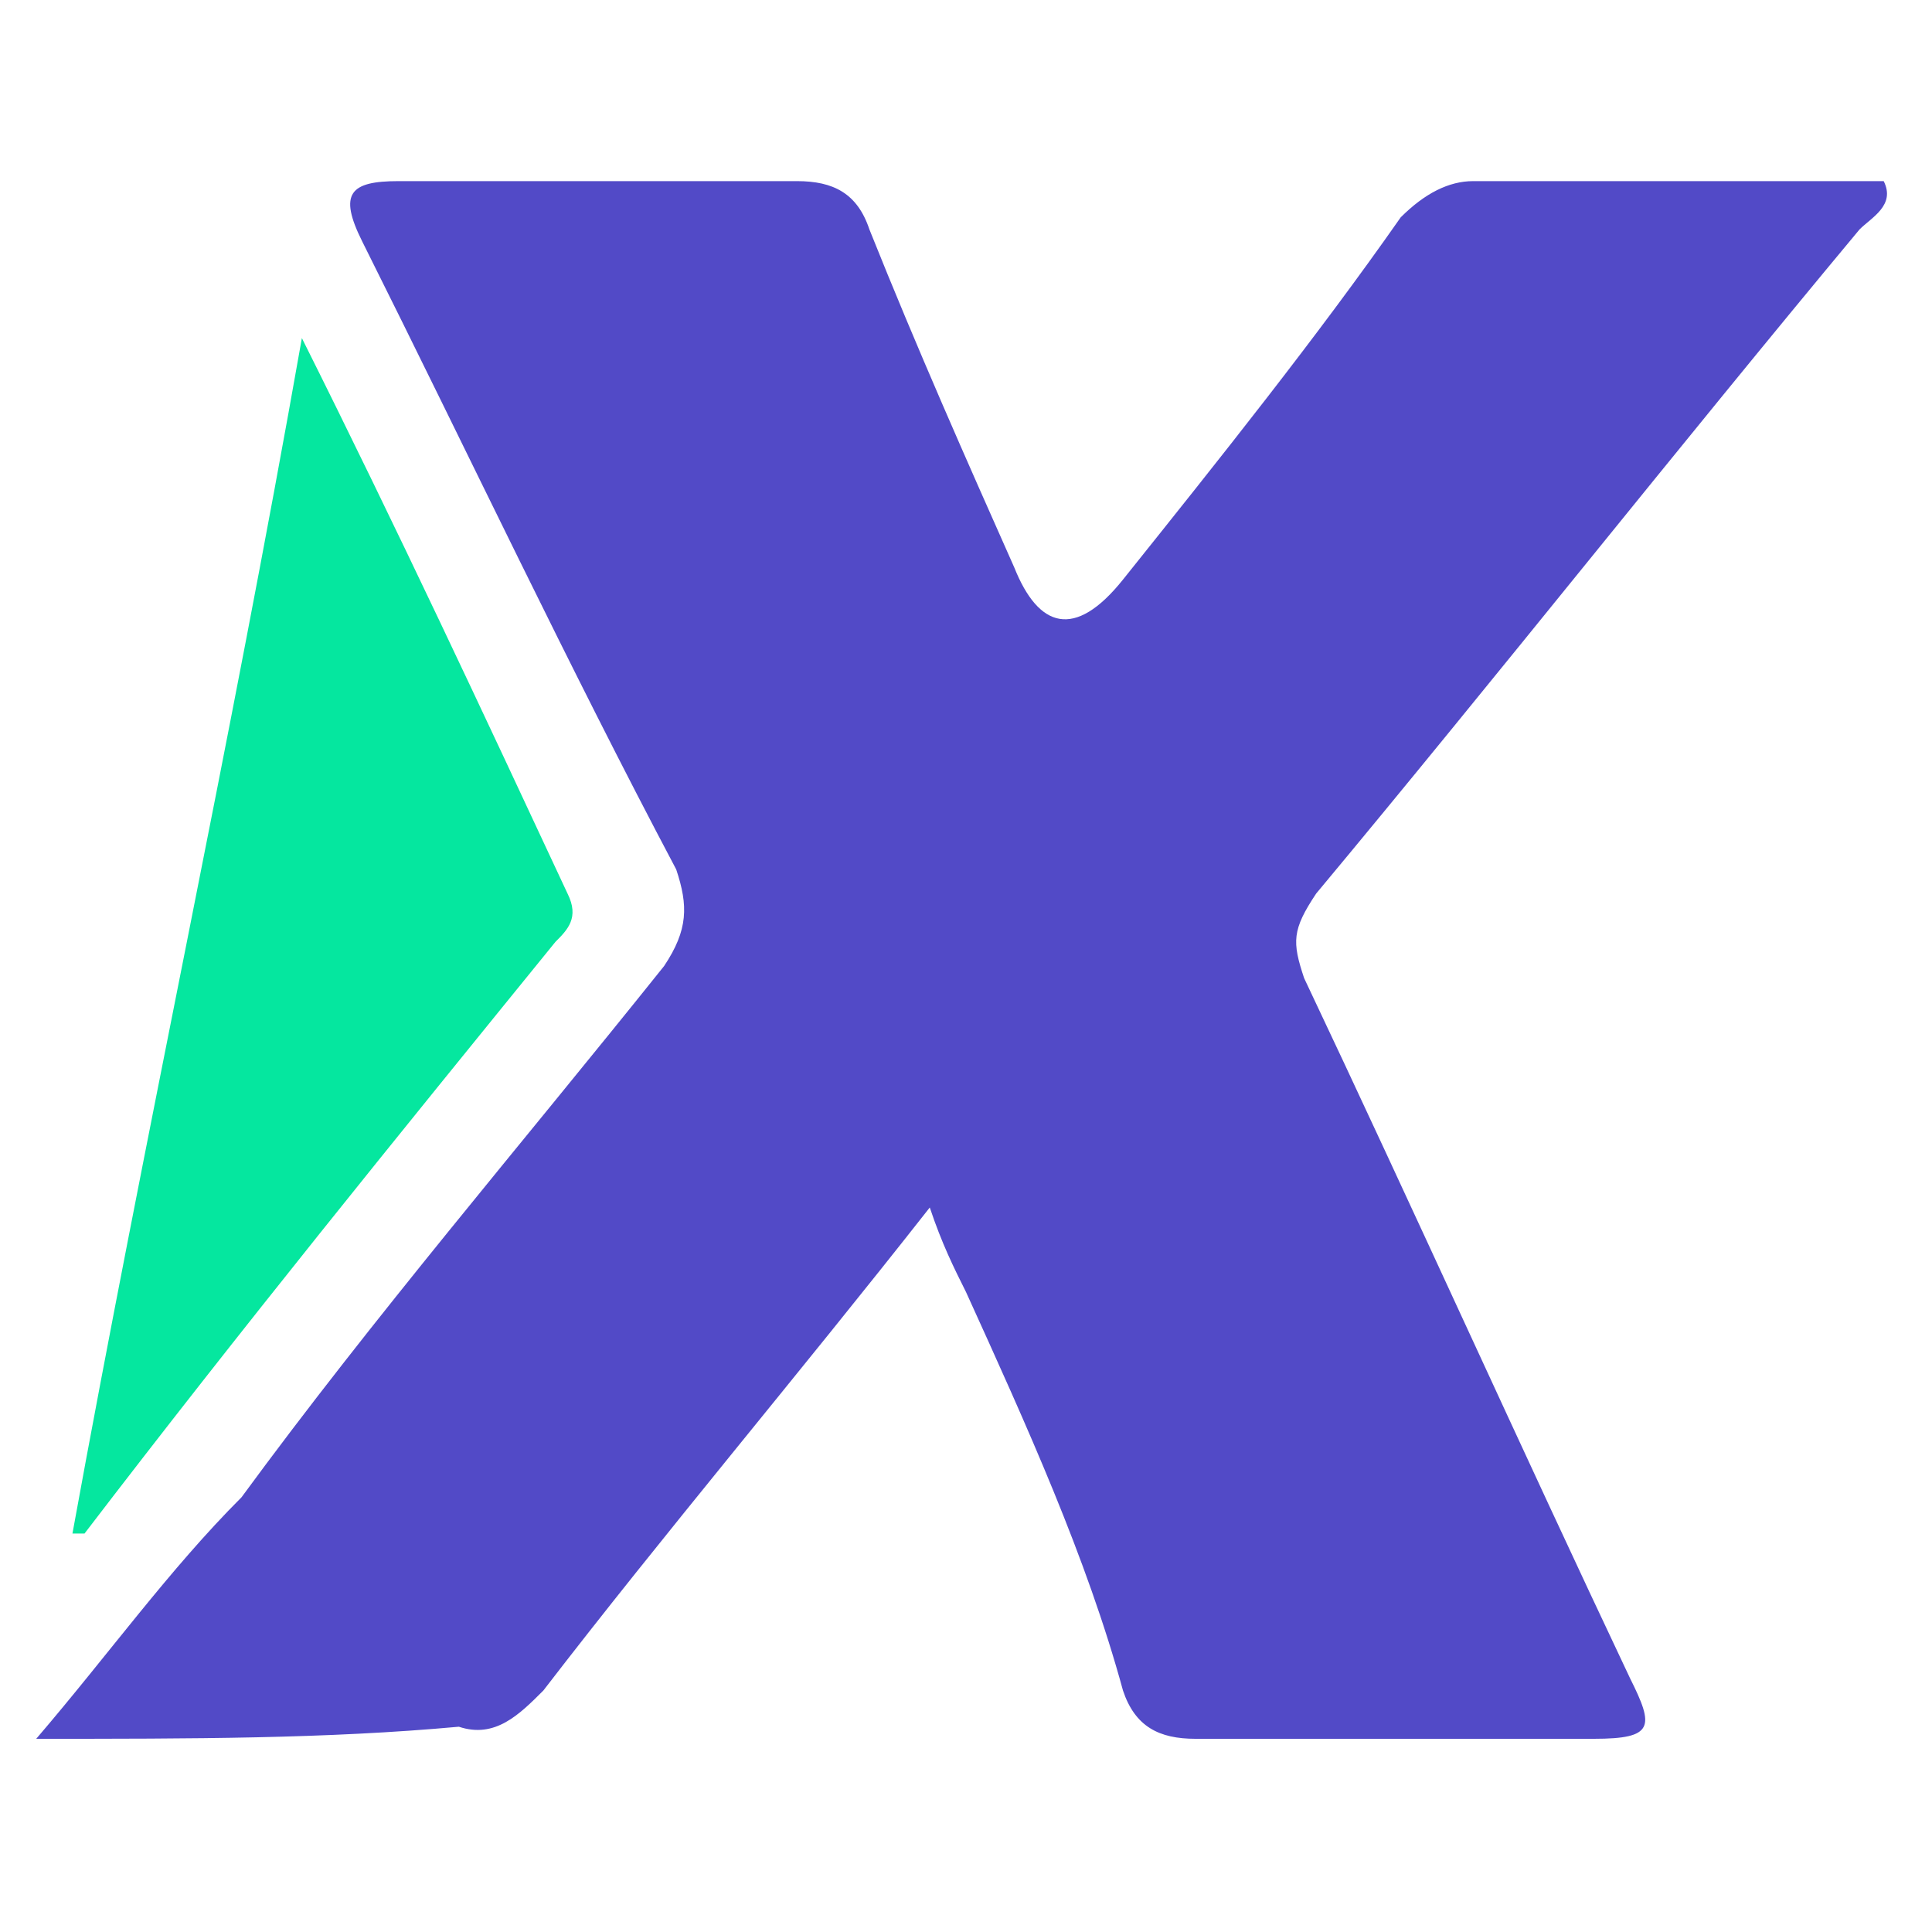
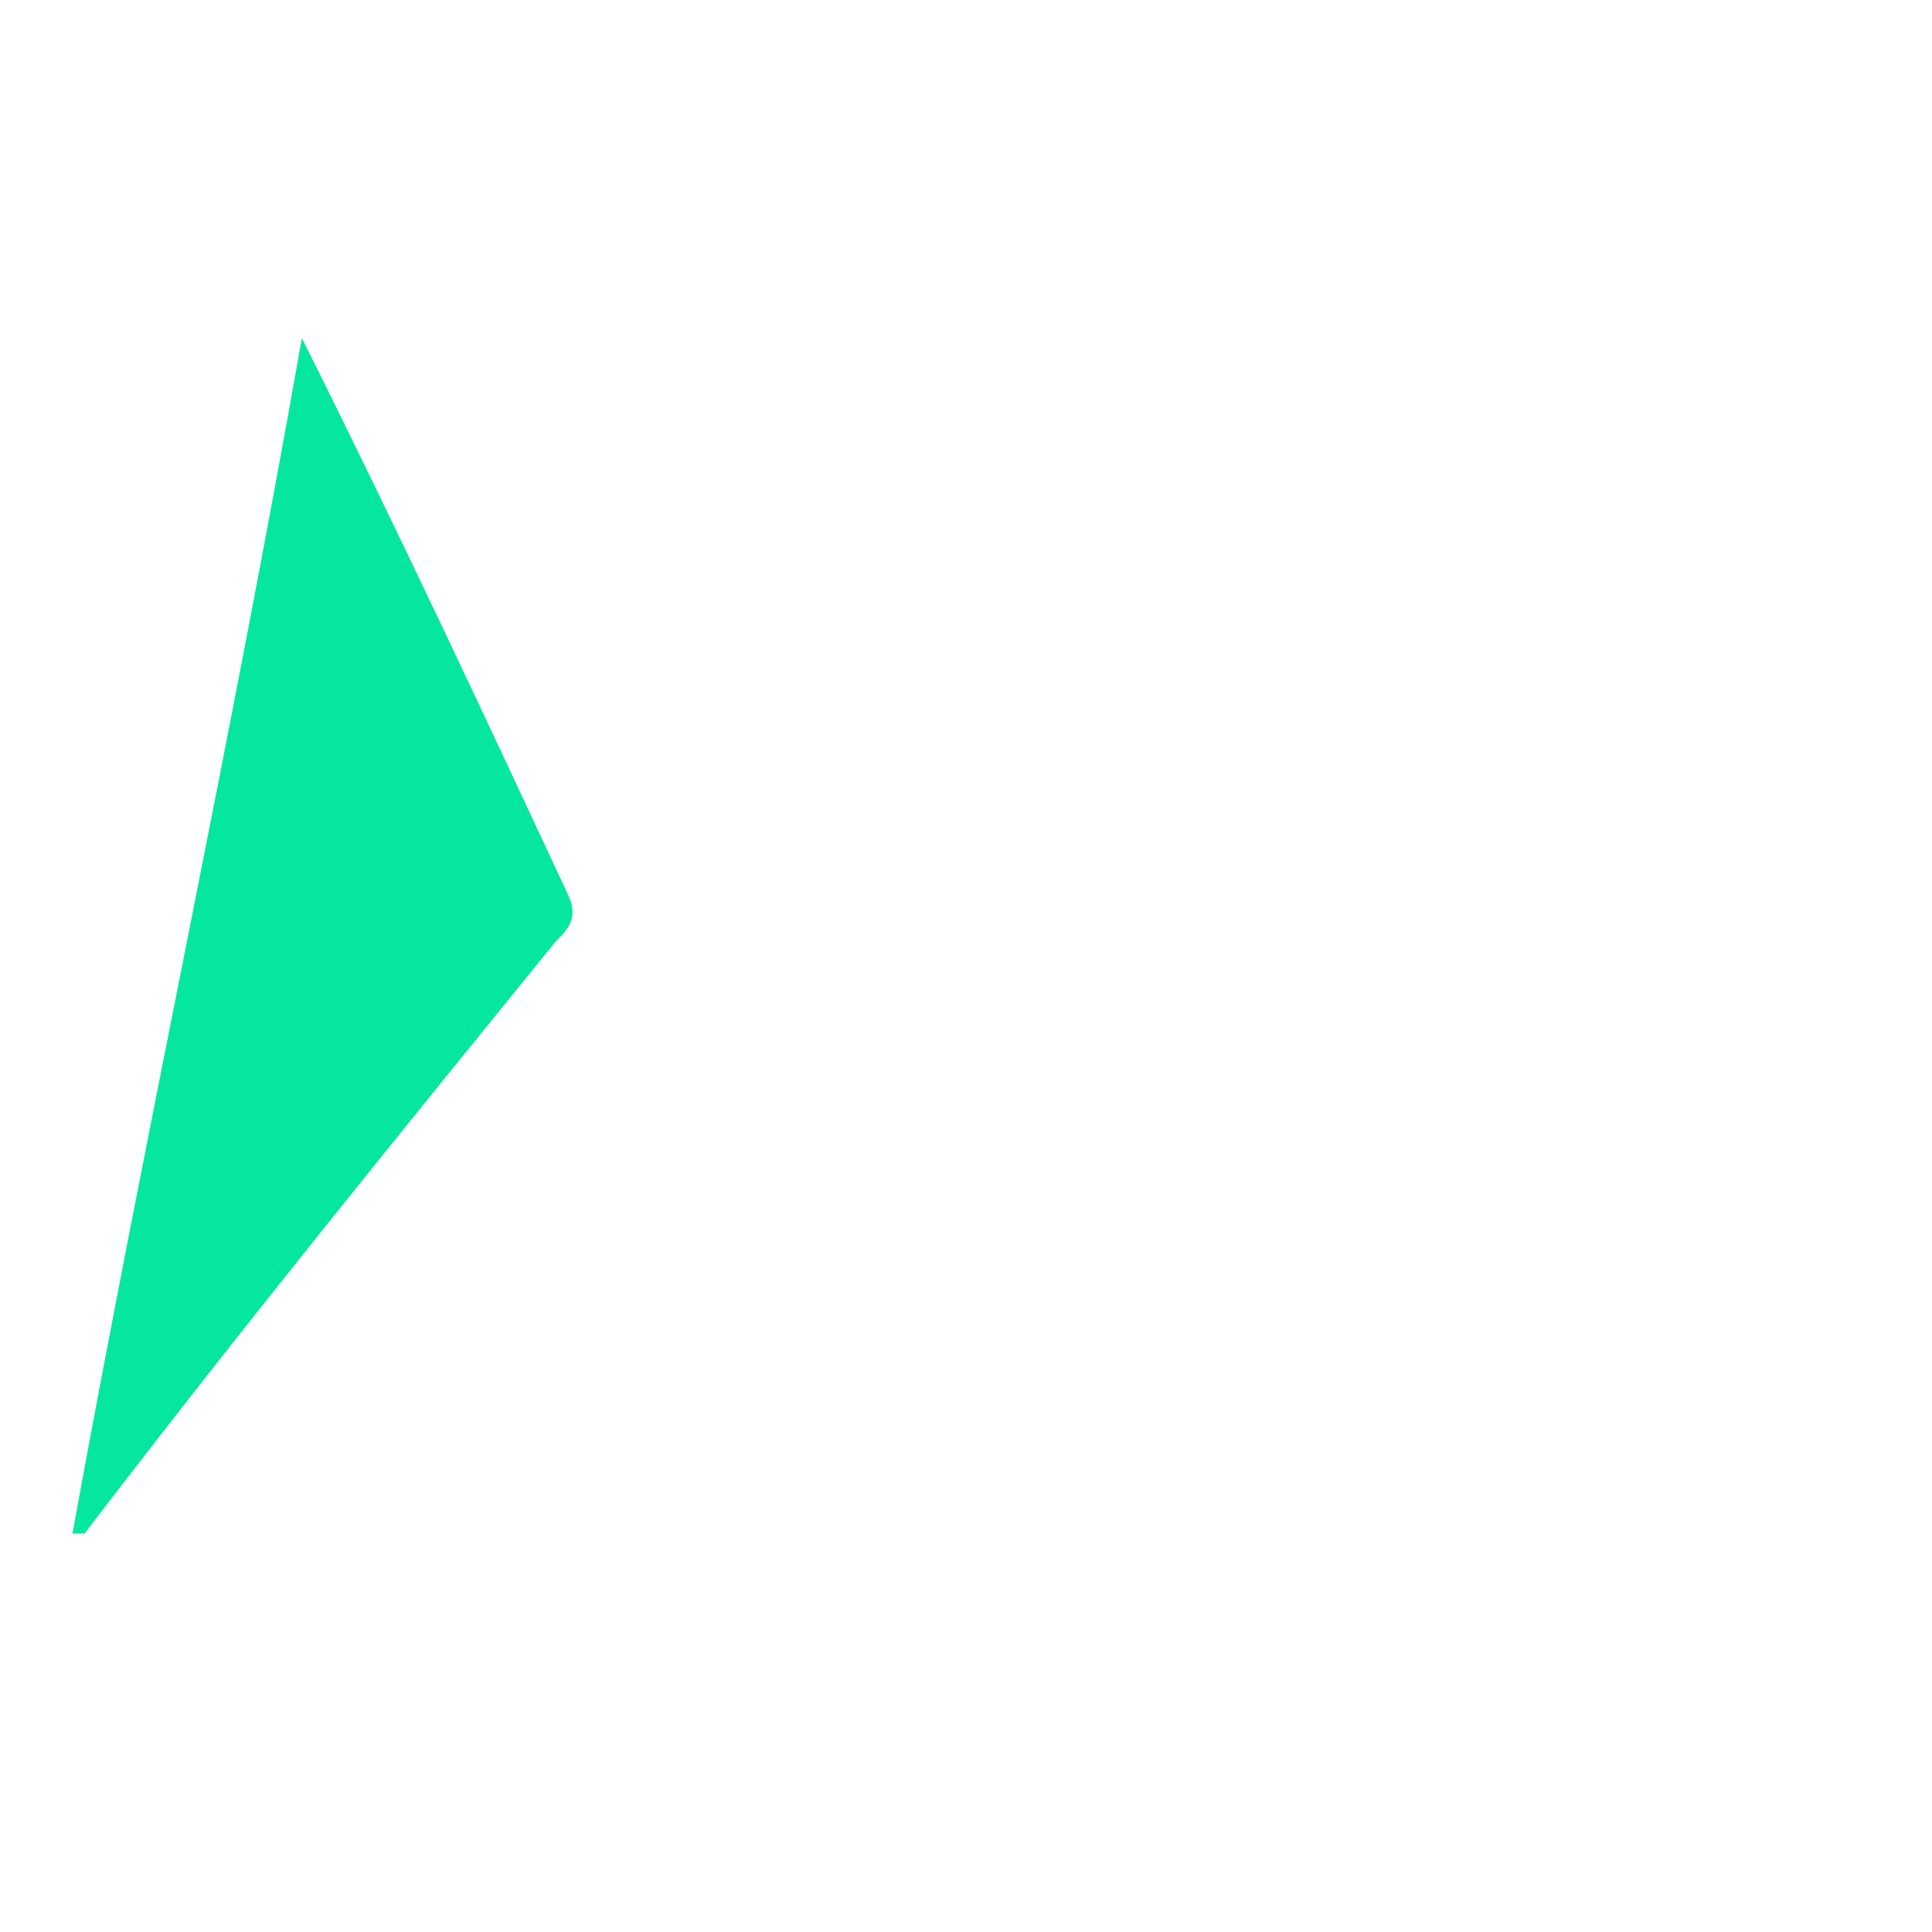
<svg xmlns="http://www.w3.org/2000/svg" version="1.1" id="Layer_1" x="0px" y="0px" viewBox="0 0 16 16" style="enable-background:new 0 0 16 16;" xml:space="preserve">
  <style type="text/css">
	.st0{fill:#524AC7;}
	.st1{fill:#05E79F;}
</style>
  <g>
-     <path class="st0" d="M0.3,14.4C0.9,13.7,1.4,13,2,12.4C3.1,10.9,4.3,9.5,5.5,8c0.2-0.3,0.2-0.5,0.1-0.8C4.7,5.5,3.9,3.8,3,2   C2.8,1.6,2.9,1.5,3.3,1.5c1.1,0,2.2,0,3.3,0c0.3,0,0.5,0.1,0.6,0.4c0.4,1,0.8,1.9,1.2,2.8c0.2,0.5,0.5,0.6,0.9,0.1   c0.8-1,1.6-2,2.3-3c0.2-0.2,0.4-0.3,0.6-0.3c1.1,0,2.2,0,3.4,0c0.1,0.2-0.1,0.3-0.2,0.4c-1.5,1.8-3,3.7-4.5,5.5   c-0.2,0.3-0.2,0.4-0.1,0.7c0.9,1.9,1.8,3.9,2.7,5.8c0.2,0.4,0.2,0.5-0.3,0.5c-1.1,0-2.2,0-3.3,0c-0.3,0-0.5-0.1-0.6-0.4   C9,12.9,8.5,11.8,8,10.7c-0.1-0.2-0.2-0.4-0.3-0.7c-1.1,1.4-2.2,2.7-3.2,4c-0.2,0.2-0.4,0.4-0.7,0.3C2.7,14.4,1.6,14.4,0.3,14.4z" />
    <path class="st1" d="M0.6,12.7c0.6-3.3,1.3-6.5,1.9-9.9C3.3,4.4,4,5.9,4.7,7.4c0.1,0.2,0,0.3-0.1,0.4C3.3,9.4,2,11,0.7,12.7   C0.7,12.7,0.7,12.7,0.6,12.7z" />
  </g>
</svg>